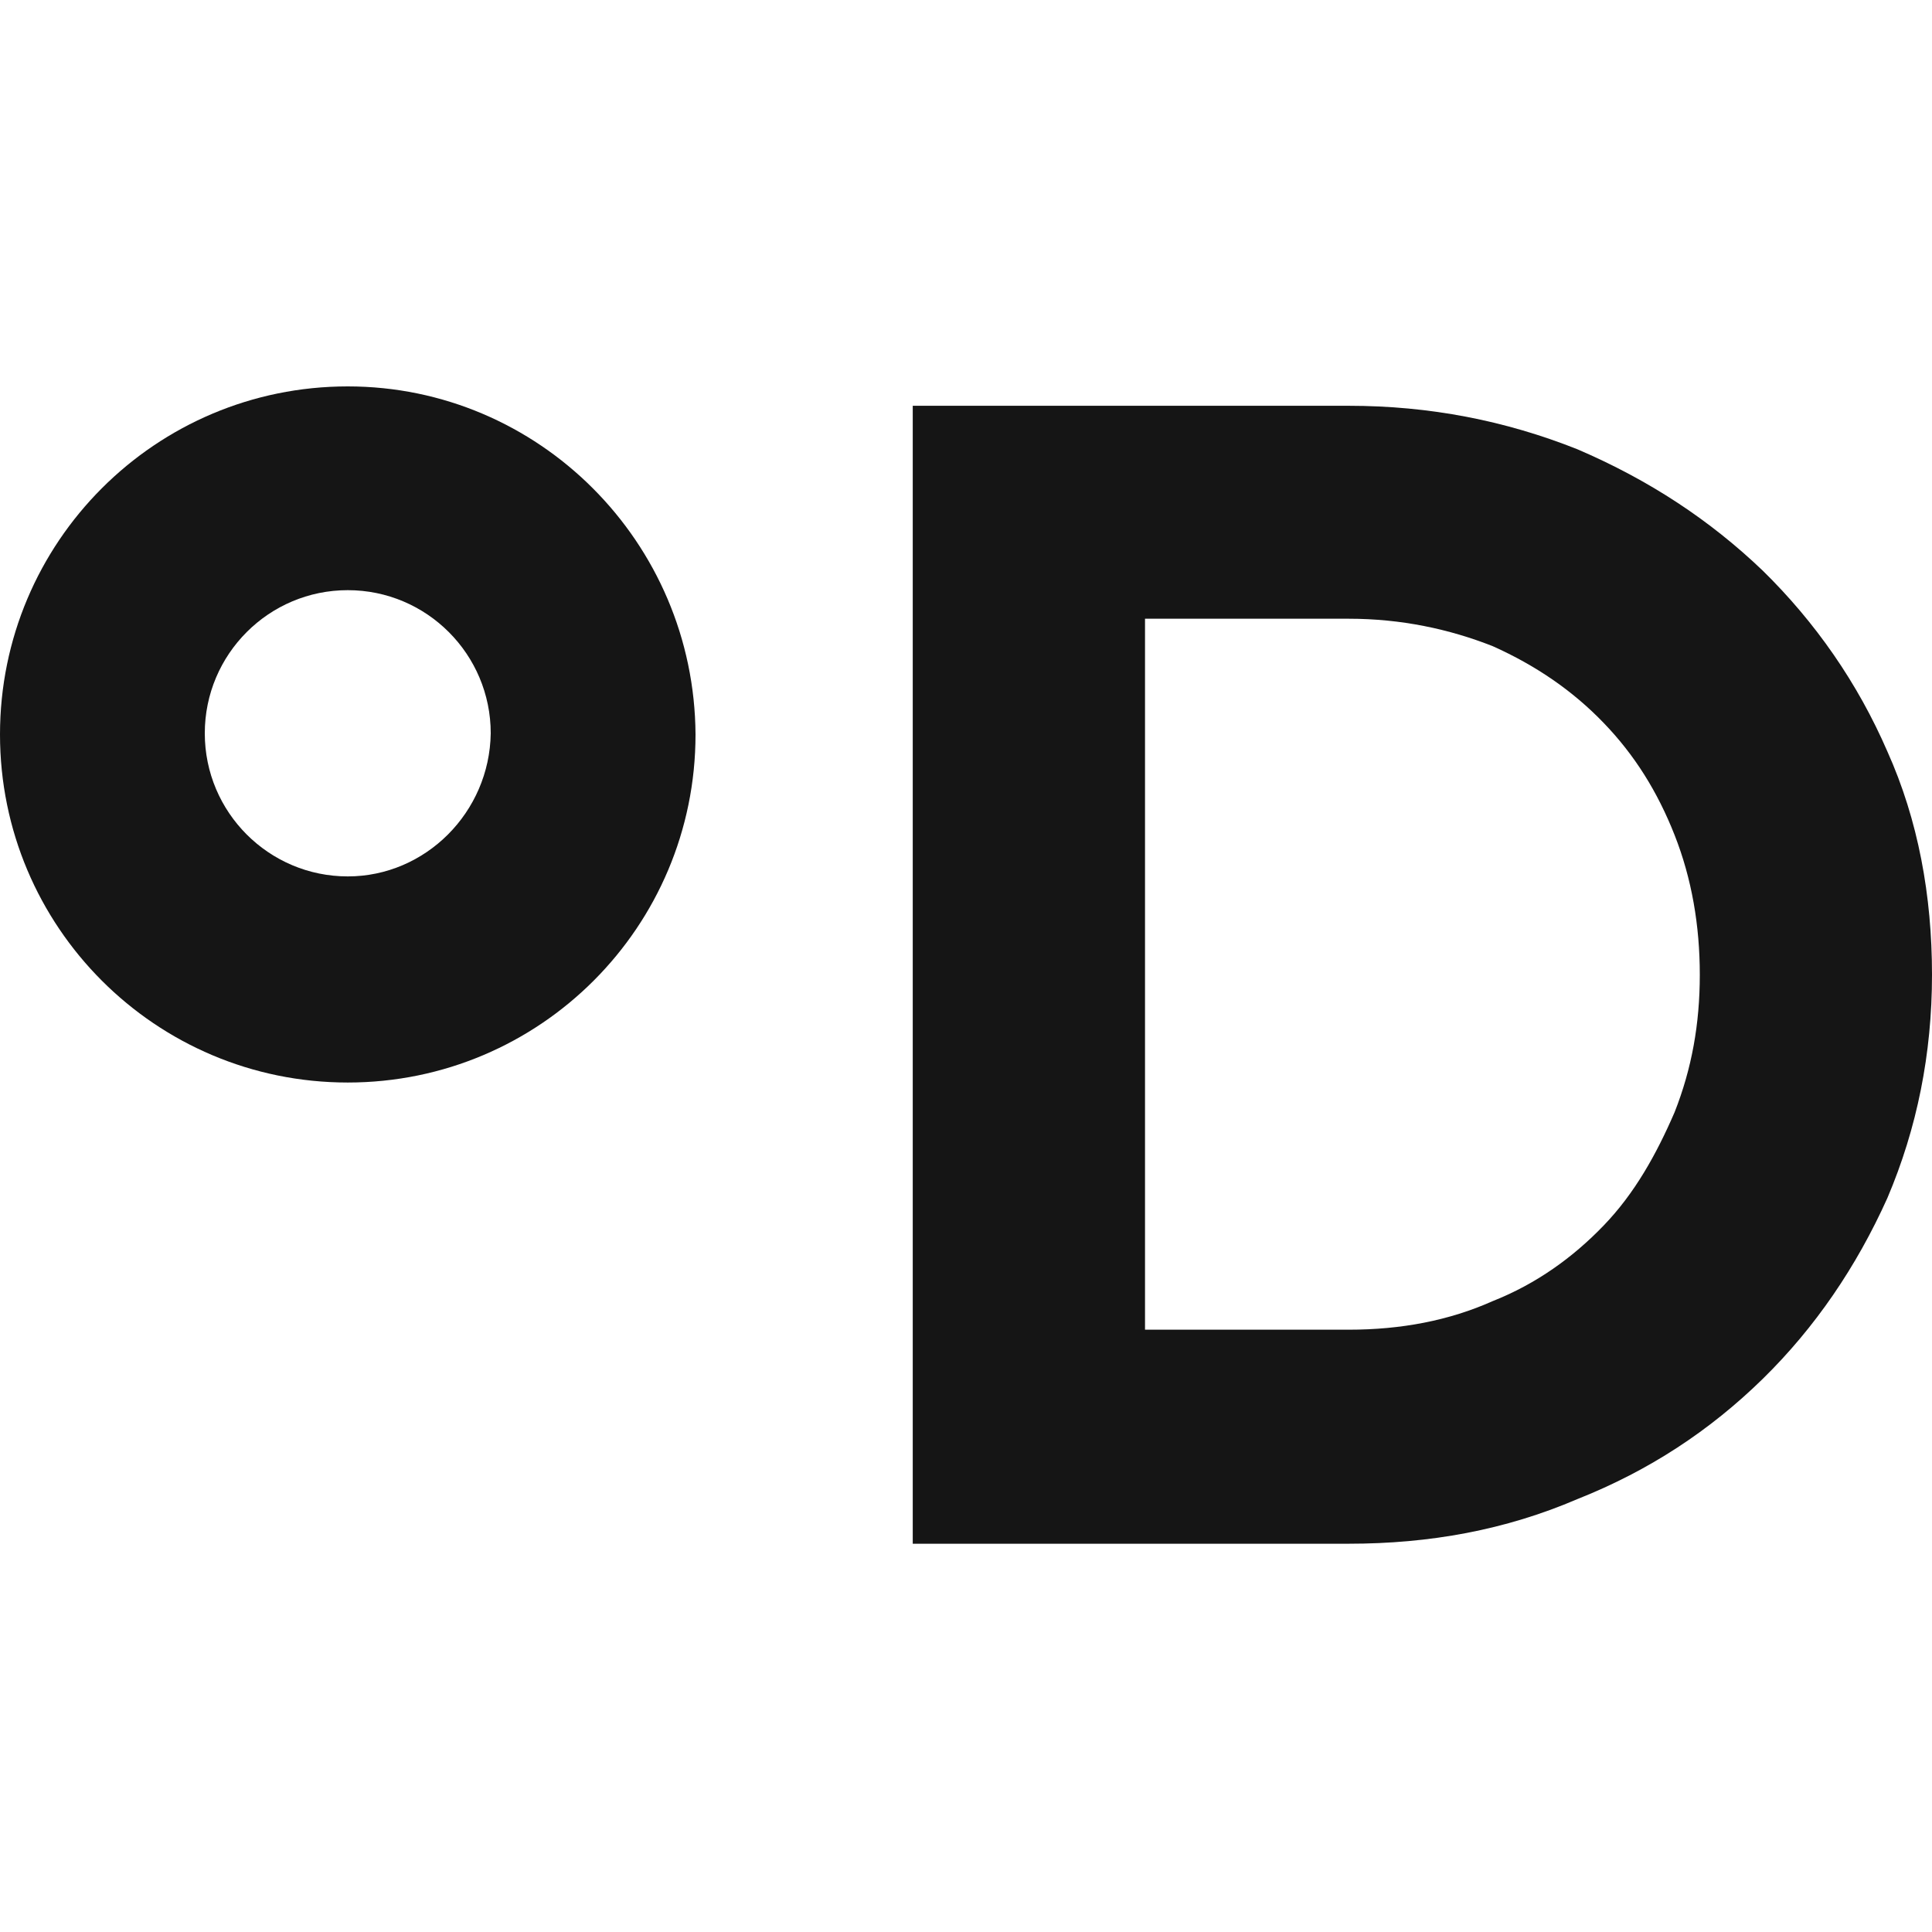
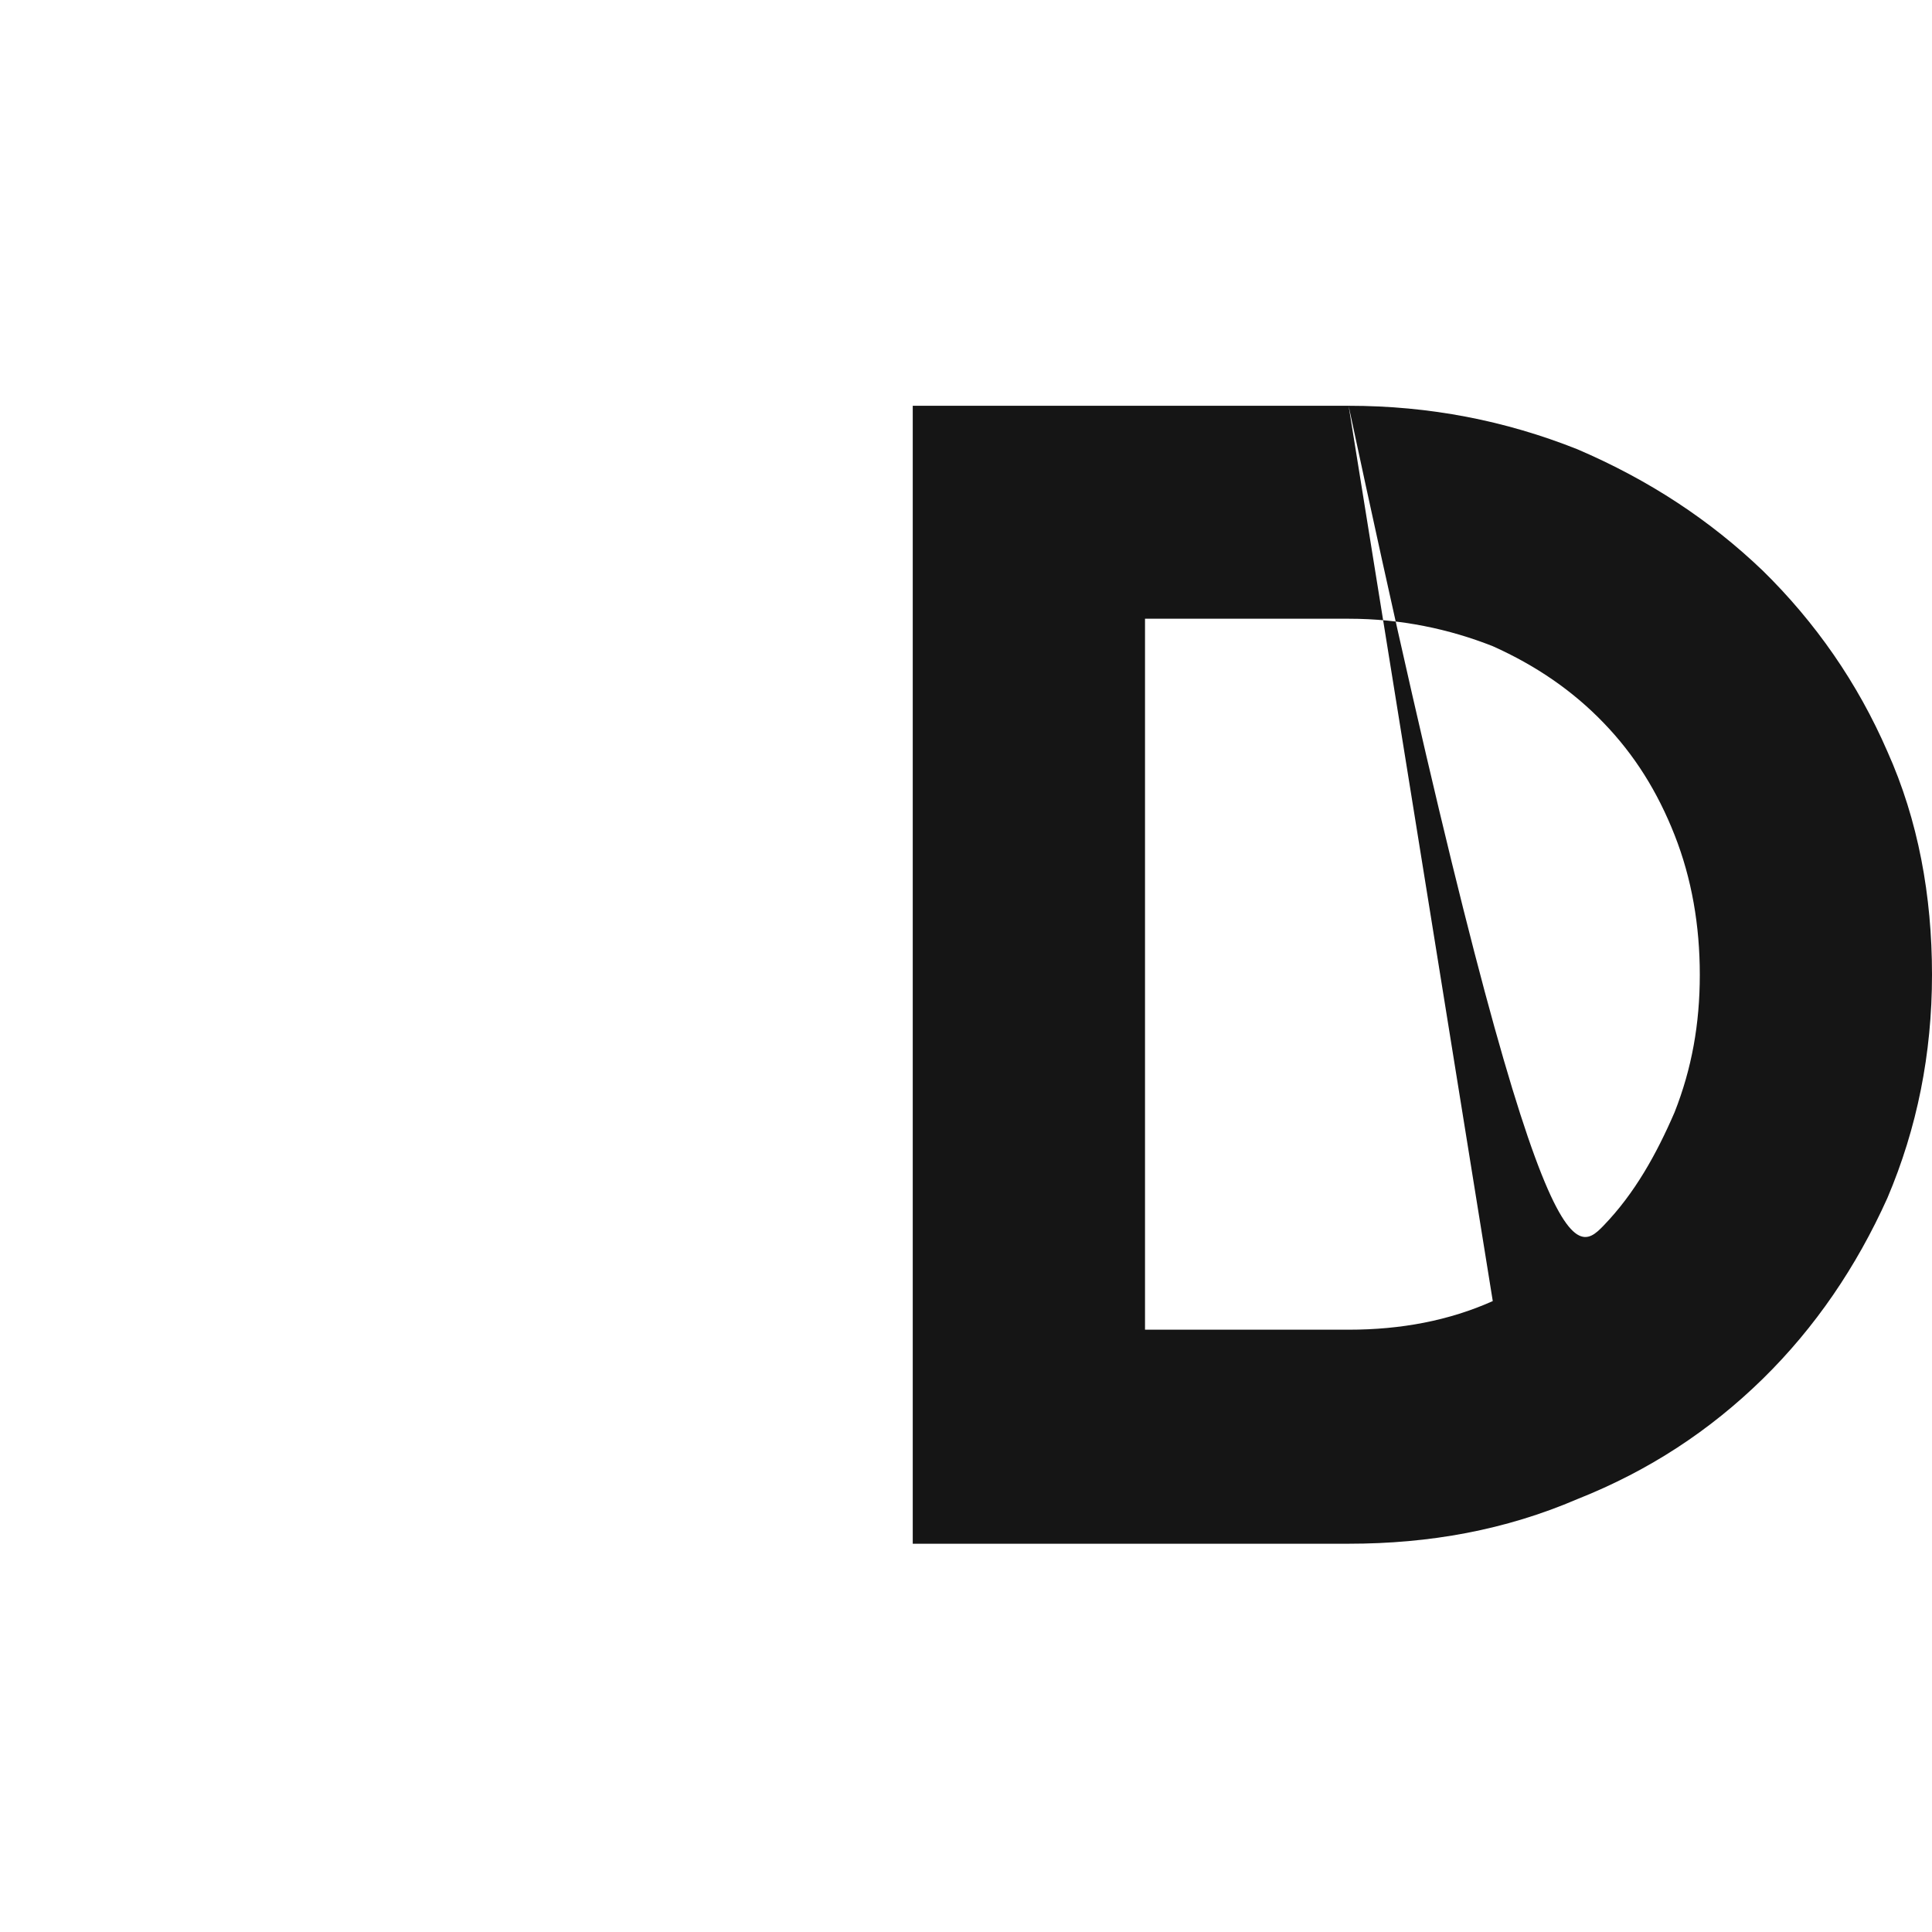
<svg xmlns="http://www.w3.org/2000/svg" width="32" height="32" viewBox="0 0 32 32" fill="none">
-   <path fill-rule="evenodd" clip-rule="evenodd" d="M22.337 6.721C23.682 6.721 24.933 6.967 26.126 7.441C27.32 7.953 28.324 8.617 29.196 9.451C30.067 10.305 30.768 11.31 31.261 12.447C31.772 13.585 32 14.837 32 16.145C32 17.453 31.753 18.686 31.261 19.843C30.749 20.98 30.067 21.985 29.196 22.839C28.324 23.692 27.32 24.356 26.126 24.83C24.933 25.342 23.682 25.569 22.337 25.569H15.118V6.721L22.337 6.721ZM24.725 21.55C25.445 21.265 26.051 20.829 26.562 20.298C27.074 19.767 27.434 19.122 27.737 18.421C28.021 17.7 28.154 16.961 28.154 16.145C28.154 15.33 28.021 14.553 27.737 13.832C27.453 13.111 27.074 12.505 26.562 11.974C26.051 11.443 25.445 11.026 24.725 10.703C24.005 10.419 23.209 10.248 22.337 10.248H18.965V22.024H22.337C23.209 22.024 24.005 21.872 24.725 21.55V21.55Z" fill="#151515" />
-   <path fill-rule="evenodd" clip-rule="evenodd" d="M5.76 6.4C2.577 6.4 0 8.979 0 12.165C0 15.351 2.577 17.93 5.76 17.93C8.943 17.93 11.52 15.351 11.52 12.165C11.501 8.979 8.924 6.4 5.76 6.4ZM5.76 14.516C4.453 14.516 3.392 13.454 3.392 12.146C3.392 10.837 4.453 9.775 5.76 9.775C7.067 9.775 8.128 10.837 8.128 12.146C8.109 13.454 7.048 14.516 5.76 14.516Z" fill="#151515" />
+   <path fill-rule="evenodd" clip-rule="evenodd" d="M22.337 6.721C23.682 6.721 24.933 6.967 26.126 7.441C27.32 7.953 28.324 8.617 29.196 9.451C30.067 10.305 30.768 11.31 31.261 12.447C31.772 13.585 32 14.837 32 16.145C32 17.453 31.753 18.686 31.261 19.843C30.749 20.98 30.067 21.985 29.196 22.839C28.324 23.692 27.32 24.356 26.126 24.83C24.933 25.342 23.682 25.569 22.337 25.569H15.118V6.721L22.337 6.721ZC25.445 21.265 26.051 20.829 26.562 20.298C27.074 19.767 27.434 19.122 27.737 18.421C28.021 17.7 28.154 16.961 28.154 16.145C28.154 15.33 28.021 14.553 27.737 13.832C27.453 13.111 27.074 12.505 26.562 11.974C26.051 11.443 25.445 11.026 24.725 10.703C24.005 10.419 23.209 10.248 22.337 10.248H18.965V22.024H22.337C23.209 22.024 24.005 21.872 24.725 21.55V21.55Z" fill="#151515" />
</svg>